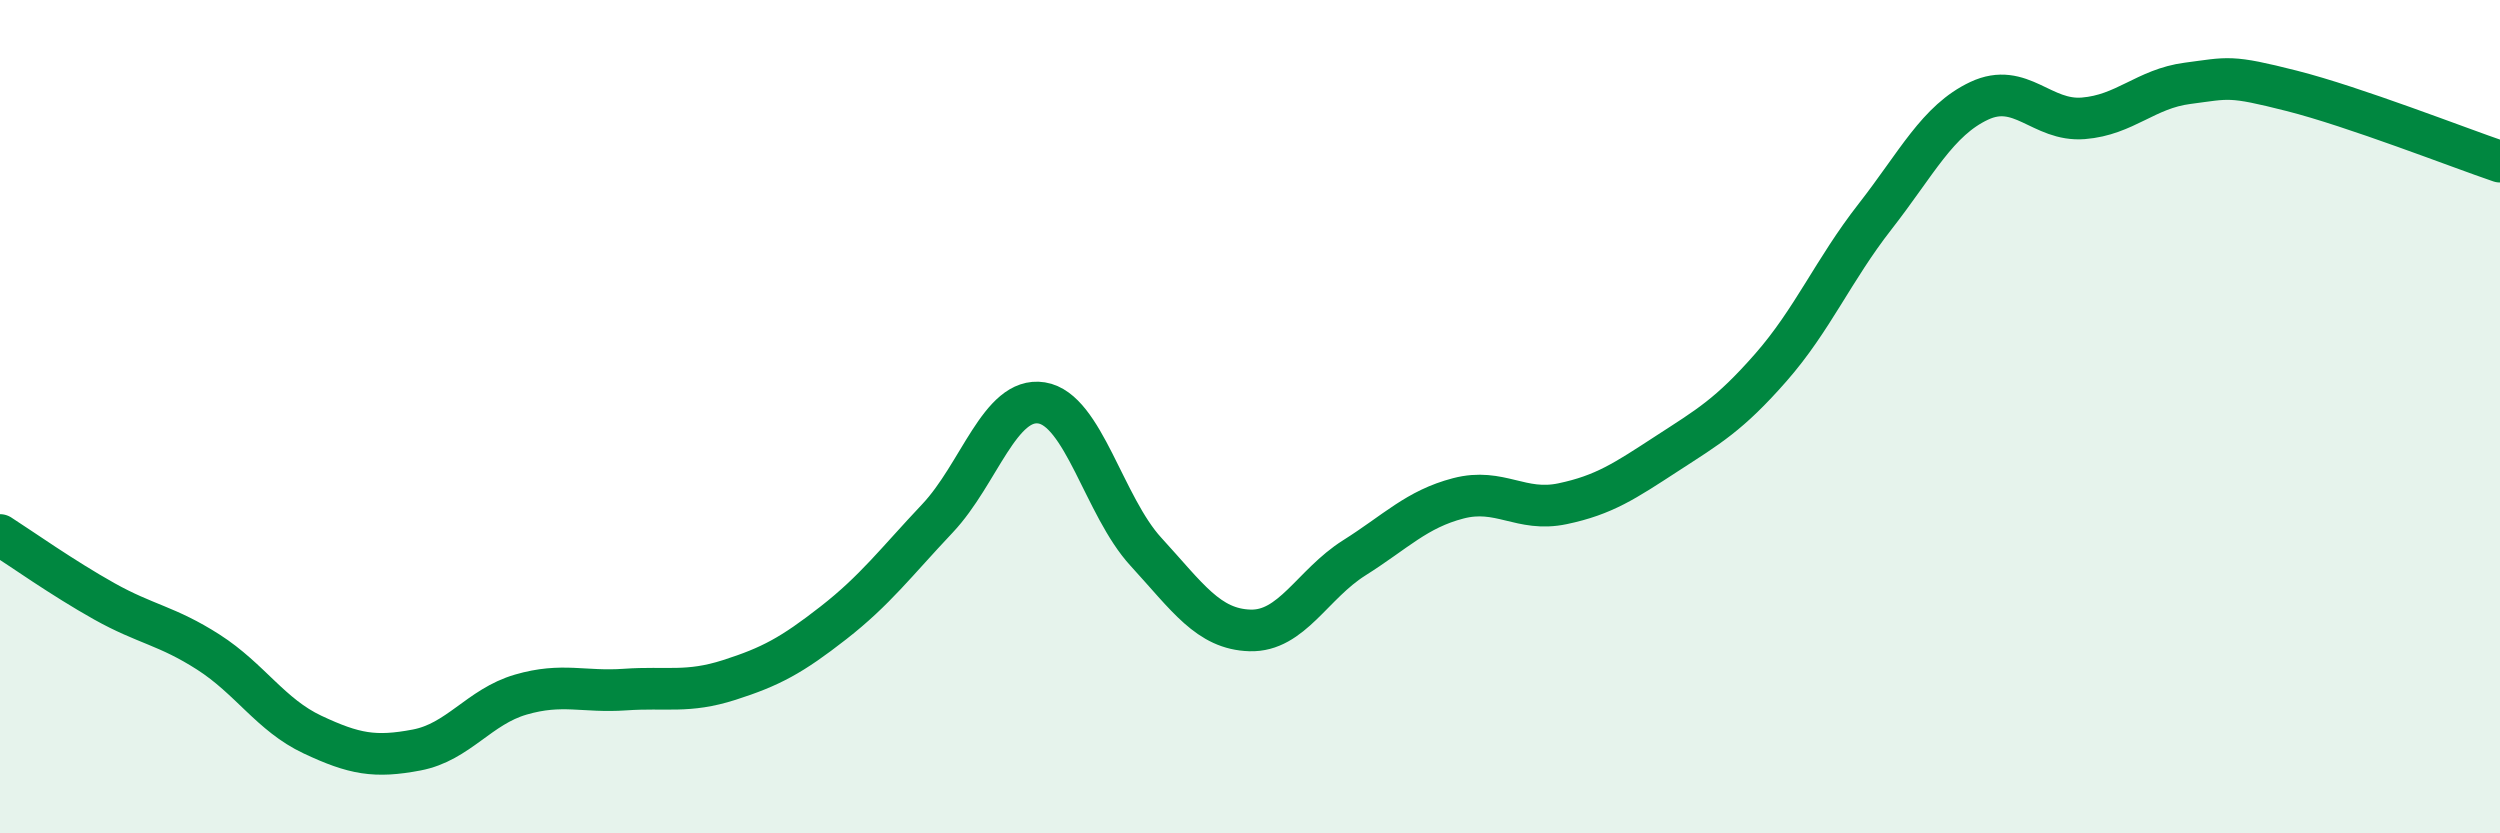
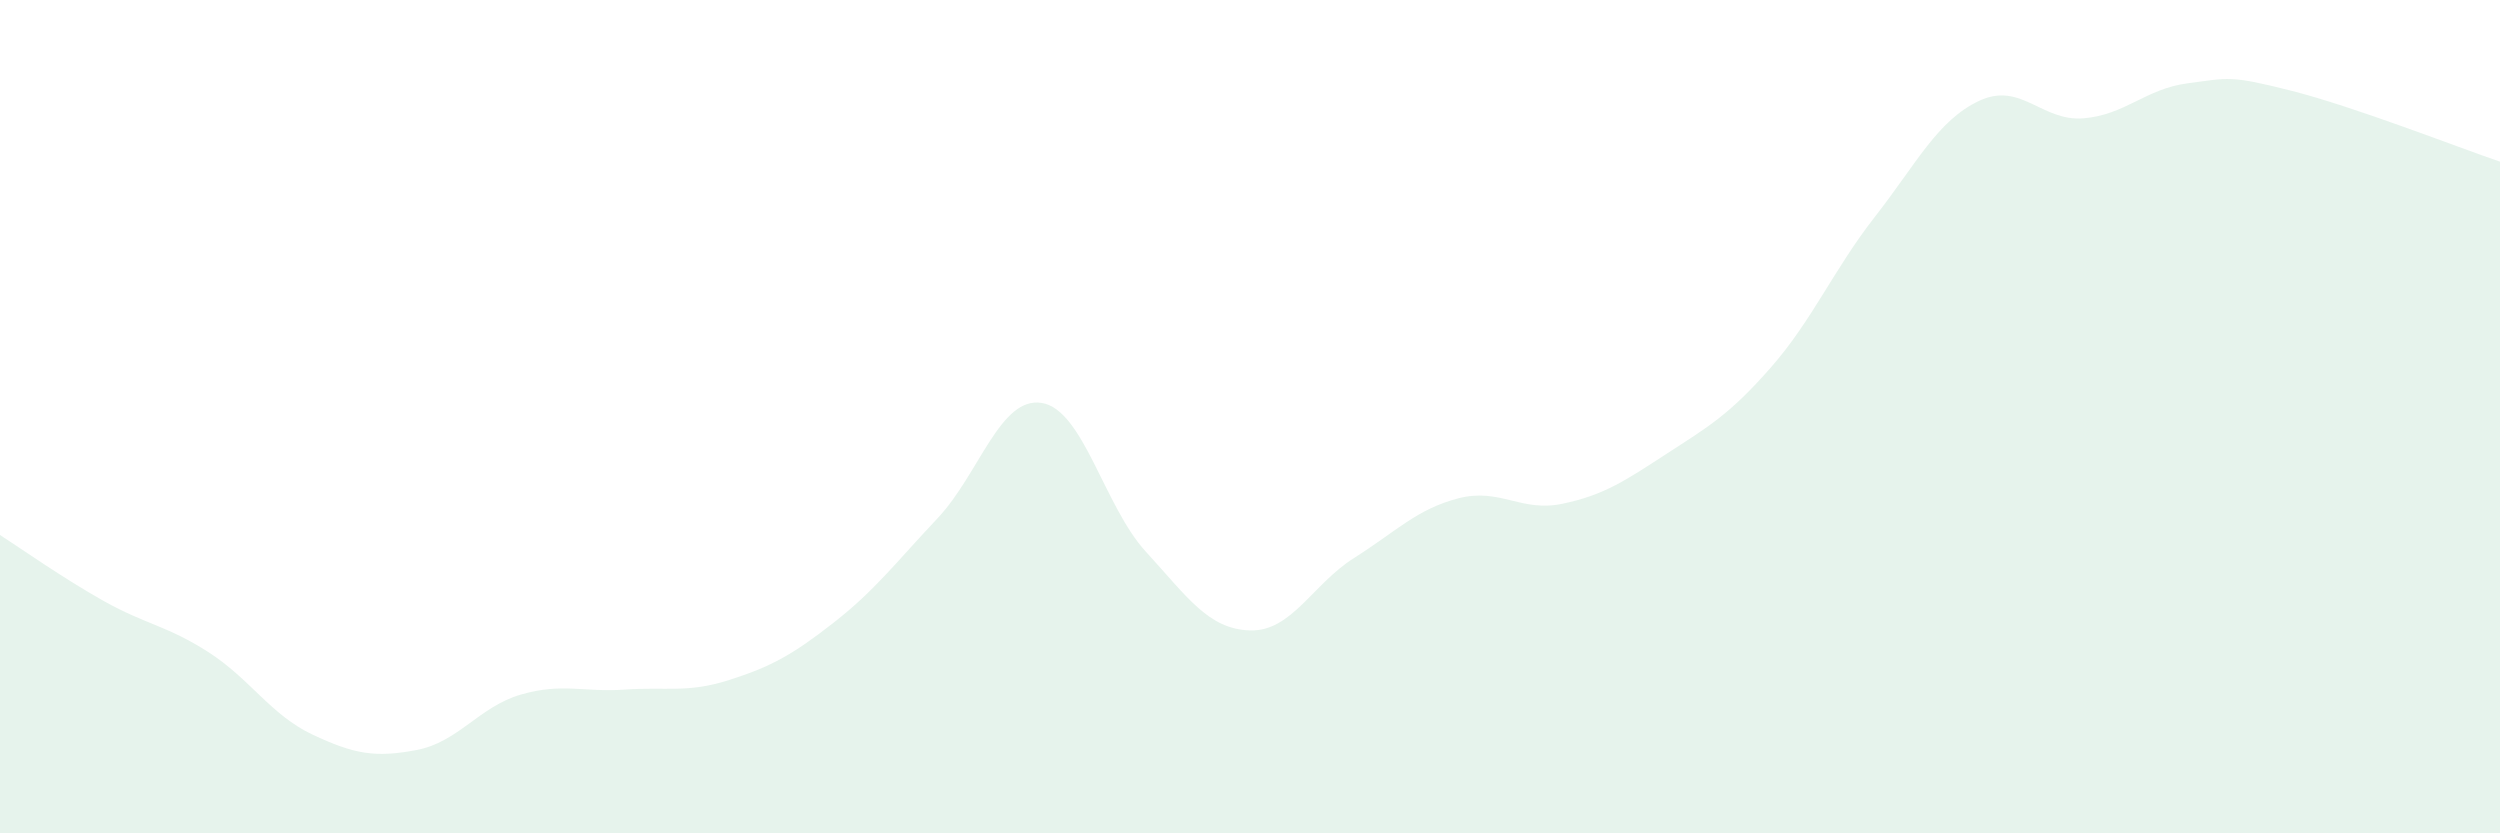
<svg xmlns="http://www.w3.org/2000/svg" width="60" height="20" viewBox="0 0 60 20">
  <path d="M 0,12.84 C 0.5,13.16 1.5,13.87 2.5,14.43 C 3.5,14.99 4,15.01 5,15.65 C 6,16.29 6.5,17.16 7.5,17.63 C 8.5,18.1 9,18.19 10,18 C 11,17.81 11.5,16.96 12.5,16.67 C 13.5,16.38 14,16.62 15,16.55 C 16,16.48 16.5,16.64 17.5,16.32 C 18.5,16 19,15.73 20,14.95 C 21,14.17 21.5,13.5 22.5,12.44 C 23.5,11.38 24,9.51 25,9.67 C 26,9.83 26.5,12.15 27.5,13.24 C 28.5,14.33 29,15.1 30,15.13 C 31,15.16 31.5,14.02 32.5,13.39 C 33.5,12.76 34,12.22 35,11.96 C 36,11.7 36.5,12.3 37.5,12.09 C 38.5,11.88 39,11.54 40,10.89 C 41,10.24 41.5,9.96 42.5,8.82 C 43.5,7.68 44,6.48 45,5.2 C 46,3.92 46.5,2.89 47.5,2.42 C 48.5,1.95 49,2.92 50,2.84 C 51,2.76 51.5,2.13 52.5,2 C 53.5,1.87 53.5,1.8 55,2.18 C 56.5,2.56 59,3.54 60,3.88L60 20L0 20Z" fill="#008740" opacity="0.1" stroke-linecap="round" stroke-linejoin="round" />
-   <path d="M 0,12.84 C 0.5,13.16 1.5,13.87 2.5,14.43 C 3.5,14.99 4,15.01 5,15.65 C 6,16.29 6.5,17.16 7.5,17.63 C 8.5,18.1 9,18.19 10,18 C 11,17.81 11.5,16.96 12.5,16.67 C 13.5,16.38 14,16.62 15,16.55 C 16,16.48 16.5,16.64 17.5,16.32 C 18.5,16 19,15.73 20,14.95 C 21,14.17 21.5,13.5 22.5,12.44 C 23.5,11.38 24,9.51 25,9.67 C 26,9.83 26.5,12.15 27.5,13.24 C 28.5,14.33 29,15.1 30,15.13 C 31,15.16 31.5,14.02 32.5,13.39 C 33.5,12.76 34,12.22 35,11.96 C 36,11.7 36.5,12.3 37.5,12.09 C 38.5,11.88 39,11.54 40,10.89 C 41,10.24 41.5,9.96 42.5,8.82 C 43.5,7.68 44,6.48 45,5.2 C 46,3.92 46.5,2.89 47.5,2.42 C 48.5,1.95 49,2.92 50,2.84 C 51,2.76 51.5,2.13 52.5,2 C 53.5,1.87 53.5,1.8 55,2.18 C 56.5,2.56 59,3.54 60,3.88" stroke="#008740" stroke-width="1" fill="none" stroke-linecap="round" stroke-linejoin="round" />
</svg>